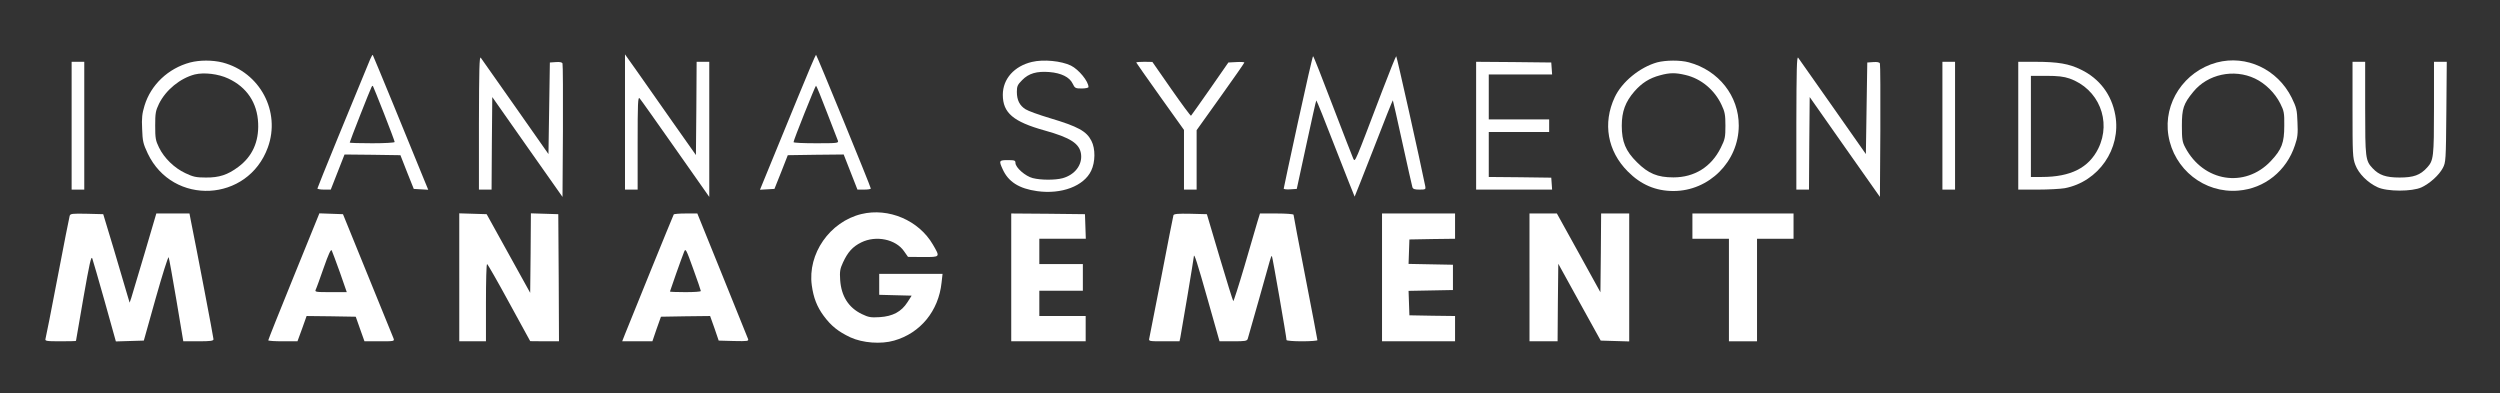
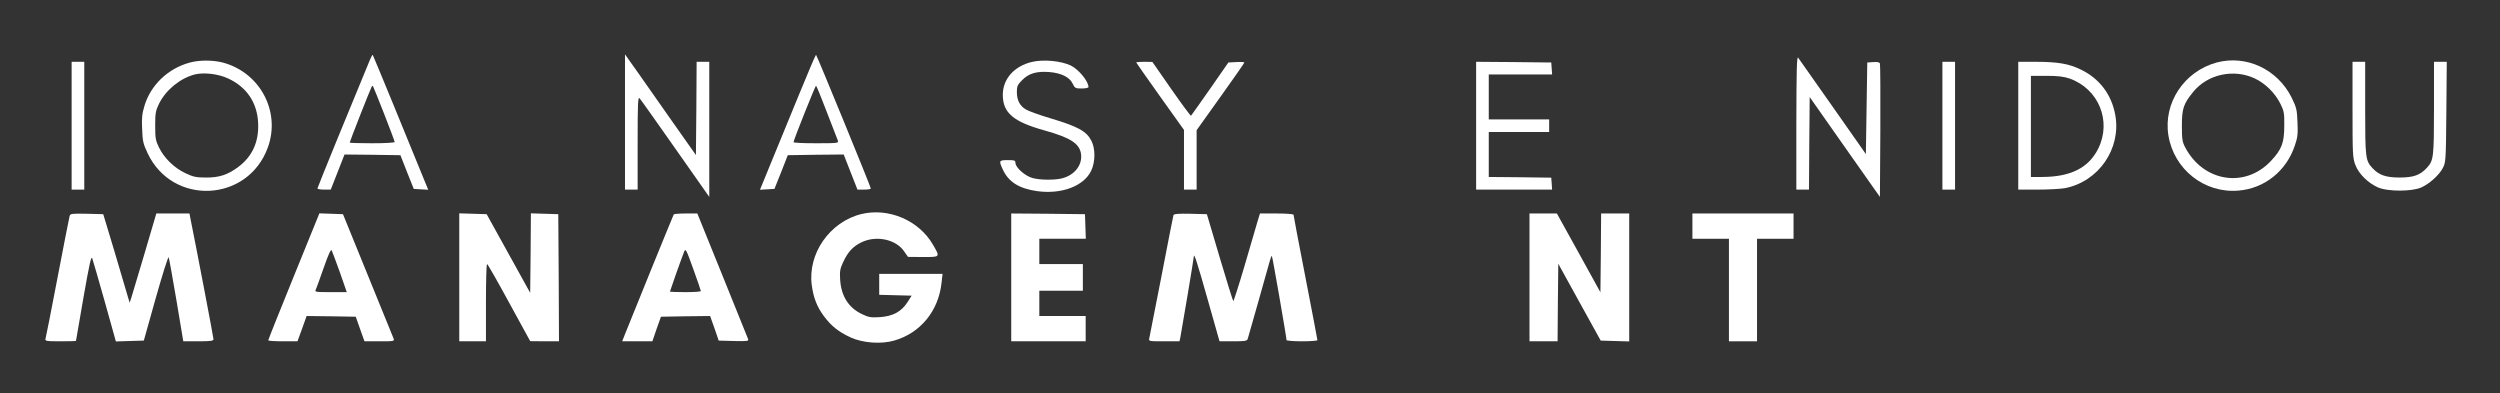
<svg xmlns="http://www.w3.org/2000/svg" xmlns:ns1="http://sodipodi.sourceforge.net/DTD/sodipodi-0.dtd" xmlns:ns2="http://www.inkscape.org/namespaces/inkscape" version="1.0" width="1780pt" height="280pt" viewBox="0 0 1780 280" preserveAspectRatio="xMidYMid meet" id="svg56" ns1:docname="logo.svg" ns2:version="1.2.2 (b0a8486, 2022-12-01)">
  <rect x="0" y="0" width="1780" height="280" fill="#333333" stroke="none" />
  <defs id="defs60" />
  <ns1:namedview id="namedview58" pagecolor="#ffffff" bordercolor="#000000" borderopacity="0.25" ns2:showpageshadow="2" ns2:pageopacity="0.0" ns2:pagecheckerboard="0" ns2:deskcolor="#d1d1d1" ns2:document-units="pt" showgrid="false" ns2:zoom="0.50941011" ns2:cx="1188.6297" ns2:cy="186.49021" ns2:window-width="1309" ns2:window-height="456" ns2:window-x="68" ns2:window-y="25" ns2:window-maximized="0" ns2:current-layer="g54" />
  <g transform="translate(0,280) scale(0.1,-0.1)" fill="#000000" stroke="none" id="g54">
    <path d="M2636 2379 c-117 -281 -376 -914 -376 -921 0 -4 21 -8 48 -8 l47 0 49 125 49 125 199 -2 199 -3 47 -120 48 -120 51 -3 52 -3 -26 63 c-104 257 -366 894 -369 897 -2 2 -10 -11 -18 -30z m98 -387 c42 -107 76 -198 76 -203 0 -5 -71 -9 -160 -9 -88 0 -160 2 -160 5 0 8 148 384 156 397 3 5 7 8 9 6 2 -2 37 -90 79 -196z" id="path2" style="fill:#ffffff" />
    <path d="M4450 1932 l0 -482 45 0 45 0 0 332 c0 284 2 330 14 318 8 -8 122 -170 255 -359 l241 -343 0 481 0 481 -45 0 -45 0 -2 -332 -3 -332 -165 234 c-90 129 -204 291 -252 359 l-88 124 0 -481z" id="path4" style="fill:#ffffff" />
    <path d="M5683 2112 c-67 -163 -156 -379 -197 -480 l-75 -183 52 3 51 3 48 120 47 120 199 3 199 2 49 -125 49 -125 48 0 c26 0 47 3 47 8 0 12 -385 951 -390 952 -3 0 -60 -134 -127 -298z m204 -110 c40 -103 76 -195 79 -204 6 -17 -6 -18 -155 -18 -89 0 -161 3 -161 8 -1 12 155 402 160 402 3 0 38 -85 77 -188z" id="path6" style="fill:#ffffff" />
-     <path d="M3410 1928 l0 -478 45 0 45 0 2 329 3 330 250 -356 250 -355 3 468 c1 258 0 475 -3 482 -3 9 -19 12 -47 10 l-43 -3 -5 -326 -5 -326 -235 335 c-129 184 -240 342 -247 351 -10 13 -12 -84 -13 -461z" id="path8" style="fill:#ffffff" />
-     <path d="M9242 1933 c-56 -258 -102 -472 -102 -476 0 -4 21 -7 47 -5 l46 3 68 314 c37 172 69 315 71 316 2 2 64 -151 137 -341 74 -189 135 -344 136 -344 1 0 62 155 136 344 73 190 135 344 136 342 1 -1 32 -137 68 -302 36 -164 68 -307 71 -316 4 -14 16 -18 51 -18 42 0 45 2 41 23 -36 180 -203 927 -207 927 -3 0 -48 -112 -100 -248 -200 -525 -192 -508 -206 -481 -6 13 -72 183 -146 376 -74 194 -136 353 -140 353 -3 0 -51 -210 -107 -467z" id="path10" style="fill:#ffffff" />
    <path d="M12790 1928 l0 -478 45 0 45 0 2 329 3 330 250 -356 250 -355 3 468 c1 258 0 475 -3 482 -3 9 -19 12 -47 10 l-43 -3 -5 -326 -5 -326 -235 335 c-129 184 -240 342 -247 351 -10 13 -12 -84 -13 -461z" id="path12" style="fill:#ffffff" />
    <path d="M1353 2355 c-156 -42 -279 -159 -324 -307 -17 -56 -21 -88 -17 -166 3 -87 7 -105 40 -175 178 -374 713 -348 855 43 93 256 -56 535 -322 605 -72 18 -163 18 -232 0z m272 -114 c132 -61 207 -173 213 -318 6 -133 -42 -238 -142 -312 -75 -56 -136 -76 -231 -75 -69 0 -90 5 -145 31 -79 37 -151 107 -188 183 -24 49 -27 66 -27 155 0 89 3 106 27 156 49 99 151 182 255 209 66 16 168 4 238 -29z" id="path14" style="fill:#ffffff" />
    <path d="M7347 2359 c-126 -30 -207 -121 -207 -234 0 -129 75 -192 298 -254 183 -51 249 -93 259 -168 10 -77 -44 -148 -132 -172 -52 -14 -154 -14 -212 1 -52 13 -123 75 -123 108 0 18 -7 20 -55 20 -62 0 -64 -4 -36 -65 40 -89 116 -138 246 -156 173 -24 332 36 384 145 30 62 31 157 2 213 -35 69 -95 102 -296 162 -77 23 -155 51 -173 63 -42 26 -62 65 -62 124 0 40 5 51 38 84 47 48 104 64 194 57 84 -7 143 -36 165 -82 16 -33 20 -35 65 -35 27 0 48 5 48 10 0 41 -69 125 -125 153 -68 33 -195 46 -278 26z" id="path16" style="fill:#ffffff" />
-     <path d="M11799 2356 c-124 -35 -251 -139 -302 -248 -87 -185 -52 -384 93 -529 93 -94 199 -139 325 -139 254 0 464 210 465 465 1 211 -143 394 -355 451 -61 17 -164 16 -226 0z m202 -90 c111 -26 207 -106 257 -214 23 -48 27 -71 27 -147 0 -82 -3 -97 -33 -157 -67 -136 -187 -211 -337 -211 -113 0 -179 27 -260 108 -81 80 -108 146 -108 260 0 101 26 170 89 243 53 61 108 96 184 116 69 19 110 19 181 2z" id="path18" style="fill:#ffffff" />
    <path d="M15783 2355 c-232 -63 -381 -288 -344 -519 39 -242 257 -414 499 -393 186 15 342 140 402 323 19 55 22 82 18 164 -3 88 -7 104 -41 174 -101 203 -323 307 -534 251z m272 -114 c74 -35 143 -103 181 -179 26 -52 29 -66 28 -157 0 -122 -18 -169 -96 -252 -184 -195 -480 -148 -609 97 -21 39 -24 59 -24 155 0 121 11 156 81 241 102 126 289 166 439 95z" id="path20" style="fill:#ffffff" />
    <path d="M510 1905 l0 -455 45 0 45 0 0 455 0 455 -45 0 -45 0 0 -455z" id="path22" style="fill:#ffffff" />
    <path d="M8090 2355 c0 -2 77 -111 170 -242 l170 -238 0 -212 0 -213 45 0 45 0 0 211 0 212 170 238 c94 131 170 241 170 244 0 3 -26 5 -57 3 l-57 -3 -130 -187 c-72 -103 -133 -189 -136 -192 -3 -2 -66 83 -140 189 l-135 194 -57 1 c-32 0 -58 -2 -58 -5z" id="path24" style="fill:#ffffff" />
    <path d="M10510 1905 l0 -455 271 0 270 0 -3 43 -3 42 -222 3 -223 2 0 160 0 160 215 0 215 0 0 45 0 45 -215 0 -215 0 0 160 0 160 226 0 225 0 -3 43 -3 42 -267 3 -268 2 0 -455z" id="path26" style="fill:#ffffff" />
    <path d="M13830 1905 l0 -455 45 0 45 0 0 455 0 455 -45 0 -45 0 0 -455z" id="path28" style="fill:#ffffff" />
    <path d="M14370 1905 l0 -455 139 0 c76 0 162 5 192 10 240 46 403 280 360 520 -26 146 -112 260 -244 324 -85 42 -163 56 -329 56 l-118 0 0 -455z m365 336 c207 -73 301 -302 205 -498 -68 -138 -197 -203 -402 -203 l-78 0 0 360 0 360 110 0 c83 0 124 -5 165 -19z" id="path30" style="fill:#ffffff" />
    <path d="M16750 2020 c0 -317 1 -343 20 -394 24 -63 87 -126 158 -159 68 -32 246 -32 313 -1 60 28 125 87 152 138 21 40 22 53 25 399 l3 357 -46 0 -45 0 0 -329 c0 -349 -3 -374 -49 -424 -49 -54 -96 -71 -196 -71 -97 0 -146 17 -192 66 -51 54 -53 74 -53 428 l0 330 -45 0 -45 0 0 -340z" id="path32" style="fill:#ffffff" />
    <path d="M6133 1276 c-225 -55 -384 -283 -353 -508 12 -88 37 -152 84 -216 53 -72 104 -113 191 -154 87 -40 218 -50 311 -23 187 53 317 211 338 413 l7 62 -226 0 -225 0 0 -75 0 -74 115 -3 116 -3 -30 -47 c-43 -67 -104 -100 -197 -106 -65 -4 -80 -1 -128 22 -95 46 -146 128 -154 242 -4 61 -1 80 20 125 34 74 69 113 130 143 105 52 246 23 305 -63 l28 -40 108 -1 c123 0 122 -2 69 89 -100 172 -315 264 -509 217z" id="path34" style="fill:#ffffff" />
    <path d="M496 1263 c-3 -10 -42 -207 -86 -438 -44 -231 -83 -428 -86 -437 -5 -16 5 -18 105 -18 61 0 111 1 112 3 0 1 24 139 53 307 43 244 55 300 63 280 5 -14 45 -152 89 -308 l79 -283 99 3 100 3 85 303 c47 166 88 297 92 290 3 -7 28 -145 55 -305 l49 -293 108 0 c88 0 107 3 107 15 0 12 -119 636 -161 843 l-10 52 -118 0 -118 0 -83 -282 c-46 -156 -89 -299 -95 -318 l-12 -35 -18 60 c-9 33 -51 175 -93 315 l-77 255 -117 3 c-104 2 -117 1 -122 -15z" id="path36" style="fill:#ffffff" />
    <path d="M2092 833 c-100 -246 -182 -451 -182 -456 0 -4 47 -7 104 -7 l104 0 33 90 32 90 175 -2 175 -3 31 -88 31 -87 107 0 c107 0 108 0 99 23 -5 12 -88 216 -184 452 l-175 430 -84 3 -84 3 -182 -448z m328 28 l49 -141 -115 0 c-106 0 -114 1 -106 18 5 9 30 79 57 156 34 97 51 134 57 123 4 -8 30 -79 58 -156z" id="path38" style="fill:#ffffff" />
    <path d="M3270 825 l0 -455 95 0 95 0 0 275 c0 151 3 275 8 275 4 0 75 -124 157 -275 l150 -274 103 -1 102 0 -2 453 -3 452 -97 3 -98 3 -2 -283 -3 -283 -155 280 -155 280 -97 3 -98 3 0 -456z" id="path40" style="fill:#ffffff" />
    <path d="M4797 1273 c-5 -8 -305 -746 -347 -852 l-20 -51 108 0 107 0 30 88 31 87 175 3 175 2 31 -87 30 -88 108 -3 c99 -2 107 -1 101 15 -4 10 -86 215 -184 456 l-177 437 -82 0 c-45 0 -84 -3 -86 -7z m193 -545 c0 -5 -49 -8 -110 -8 -60 0 -110 2 -110 4 0 4 83 239 100 281 11 29 14 25 66 -120 30 -82 54 -153 54 -157z" id="path42" style="fill:#ffffff" />
    <path d="M7200 825 l0 -455 265 0 265 0 0 90 0 90 -165 0 -165 0 0 90 0 90 155 0 155 0 0 95 0 95 -155 0 -155 0 0 90 0 90 165 0 166 0 -3 88 -3 87 -262 3 -263 2 0 -455z" id="path44" style="fill:#ffffff" />
    <path d="M8355 1268 c-2 -7 -41 -202 -85 -433 -45 -231 -84 -430 -87 -443 -5 -22 -4 -22 105 -22 l110 0 6 27 c10 51 96 564 96 576 1 31 24 -41 100 -310 l83 -293 98 0 c84 0 98 2 103 18 16 53 146 514 156 551 6 23 13 41 16 38 4 -4 104 -578 104 -598 0 -5 50 -9 110 -9 61 0 110 4 110 8 0 4 -38 205 -85 446 -47 240 -85 442 -85 447 0 5 -53 9 -120 9 l-119 0 -19 -62 c-10 -35 -52 -176 -92 -315 -41 -139 -77 -250 -79 -247 -3 3 -47 143 -97 312 l-91 307 -117 3 c-88 2 -117 -1 -121 -10z" id="path46" style="fill:#ffffff" />
-     <path d="M9840 825 l0 -455 260 0 260 0 0 90 0 90 -162 2 -163 3 -3 87 -3 87 158 3 158 3 0 90 0 90 -158 3 -158 3 3 87 3 87 163 3 162 2 0 90 0 90 -260 0 -260 0 0 -455z" id="path48" style="fill:#ffffff" />
    <path d="M10890 825 l0 -455 100 0 100 0 2 276 3 276 151 -274 151 -273 101 -3 102 -3 0 456 0 455 -100 0 -100 0 -2 -280 -3 -281 -155 281 -155 280 -97 0 -98 0 0 -455z" id="path50" style="fill:#ffffff" />
    <path d="M12050 1190 l0 -90 130 0 130 0 0 -365 0 -365 100 0 100 0 0 365 0 365 130 0 130 0 0 90 0 90 -360 0 -360 0 0 -90z" id="path52" style="fill:#ffffff" />
  </g>
</svg>